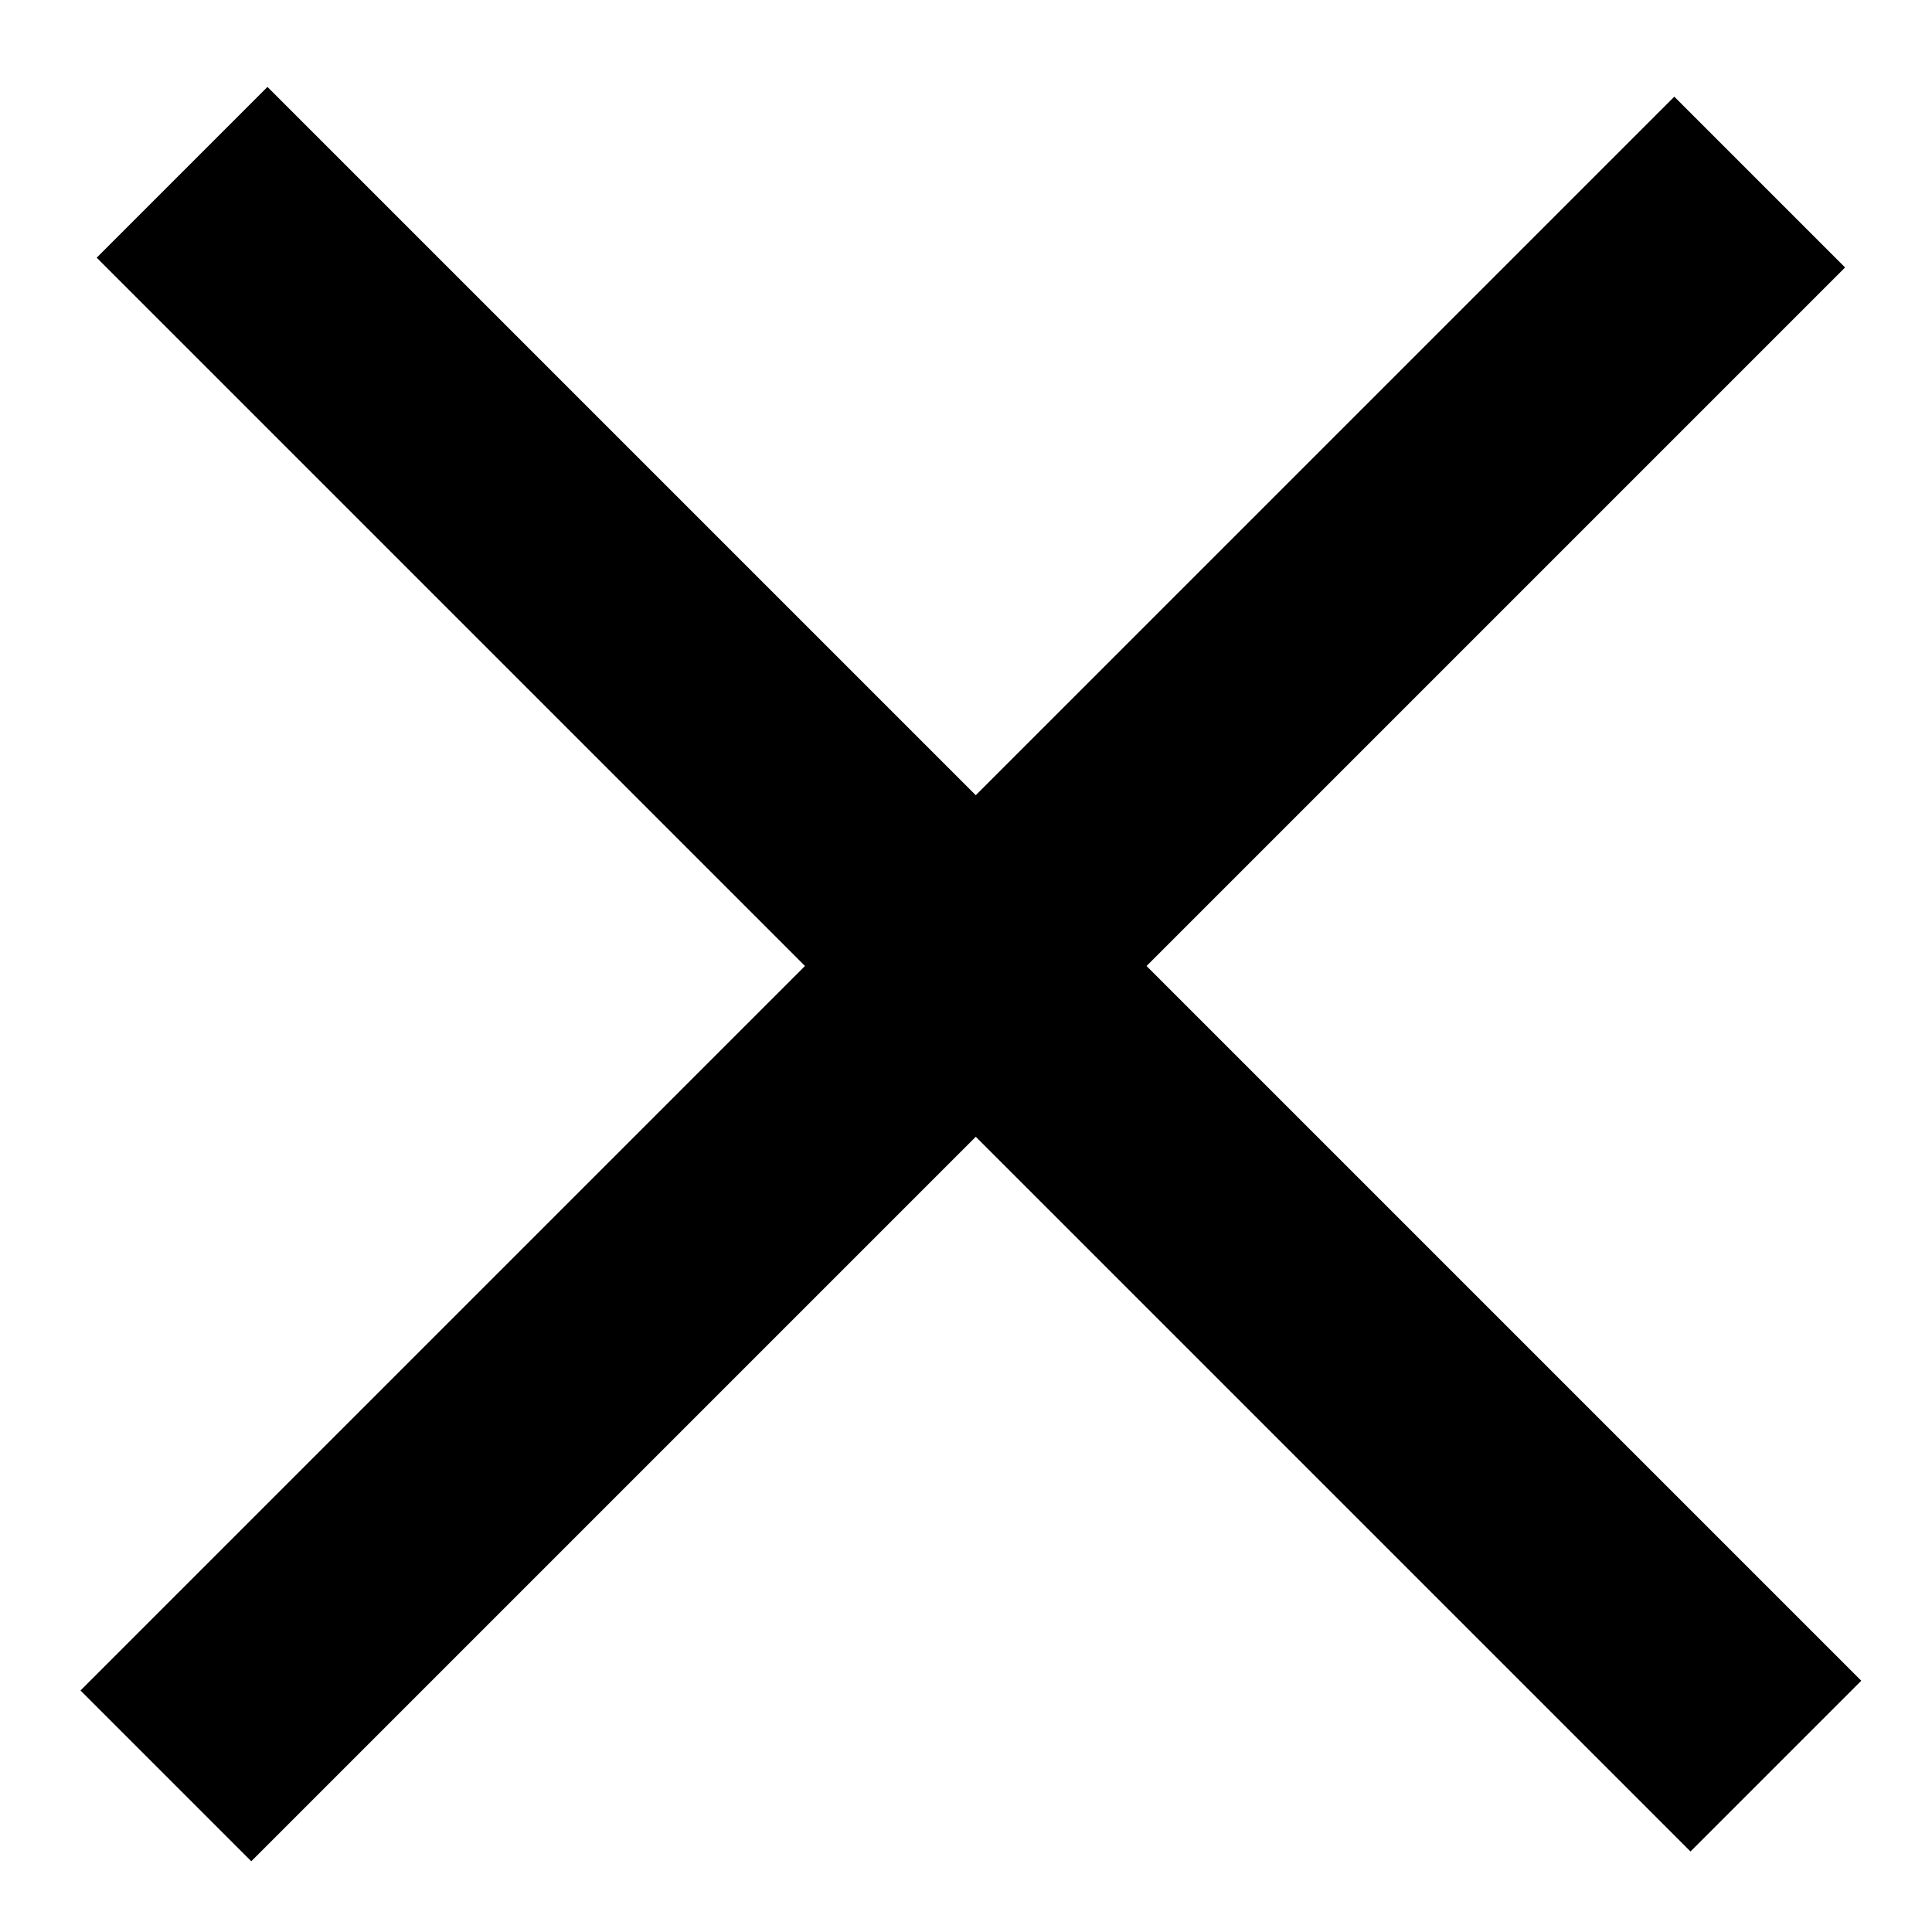
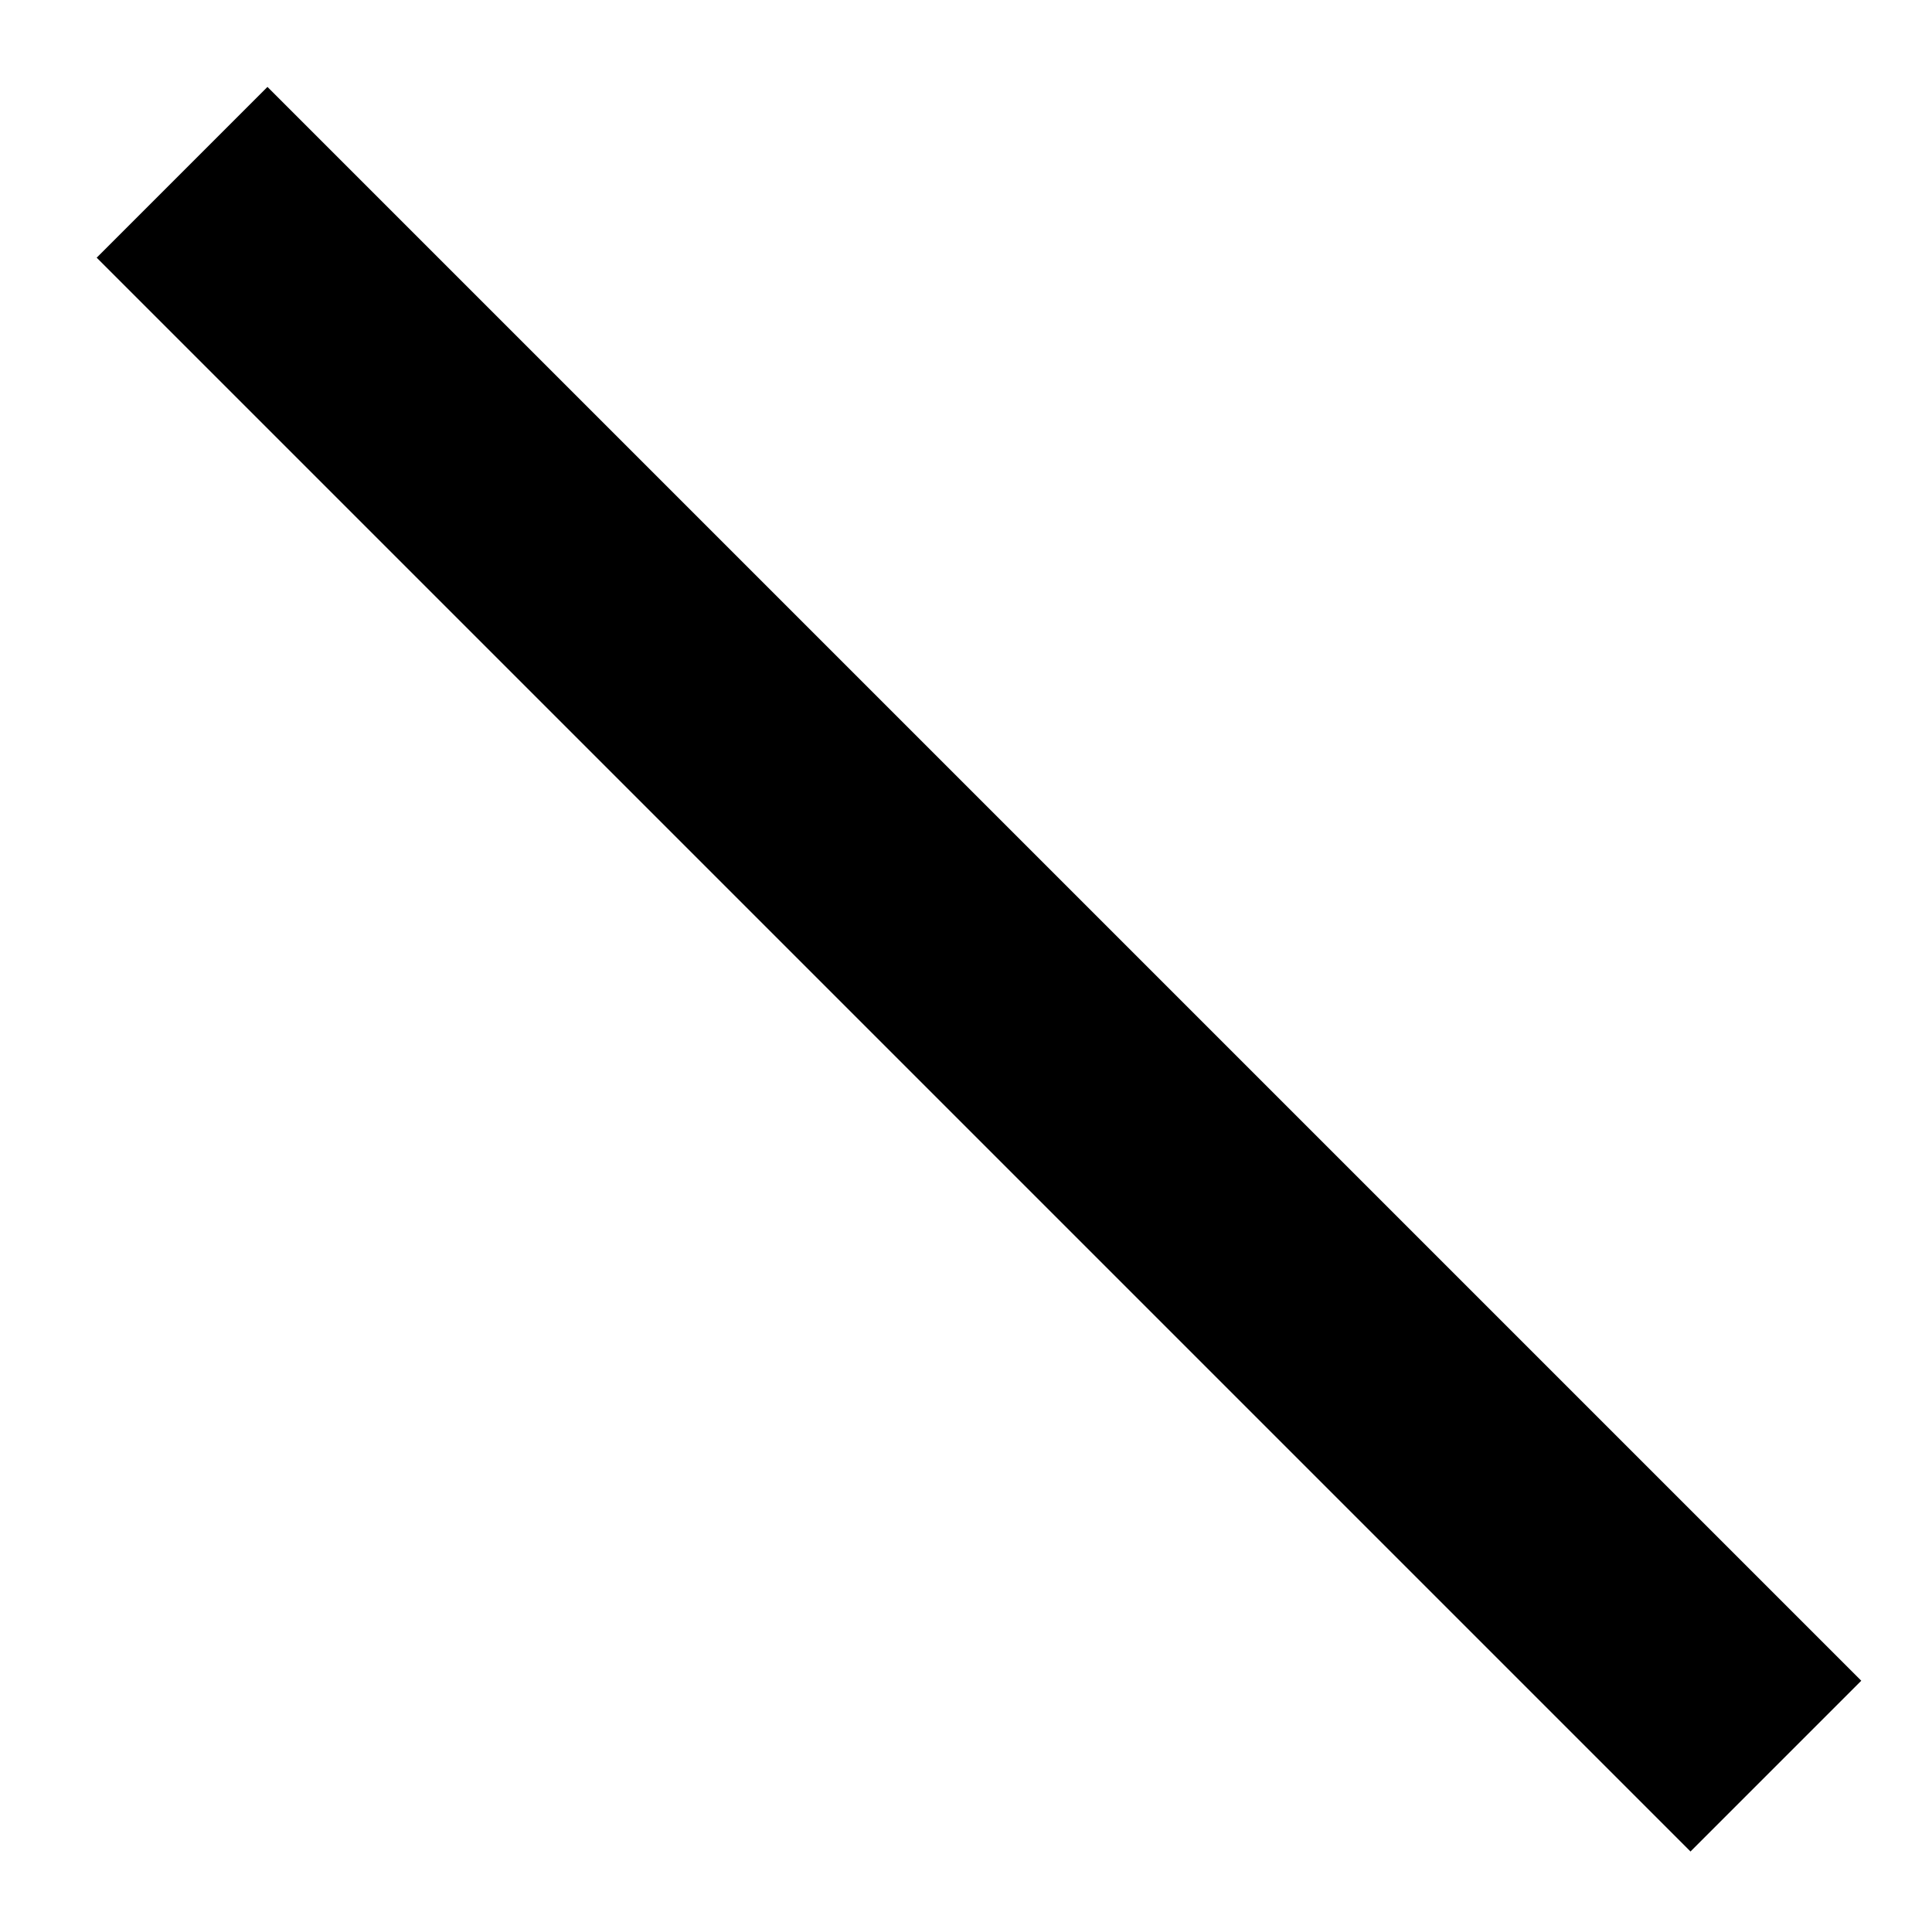
<svg xmlns="http://www.w3.org/2000/svg" width="24" height="24" viewBox="0 0 24 24" fill="none">
-   <rect x="1" y="21" width="28" height="3" transform="rotate(-45 1 21)" fill="black" />
  <rect x="21" y="23" width="28" height="3" transform="rotate(-135 21 23)" fill="black" />
</svg>